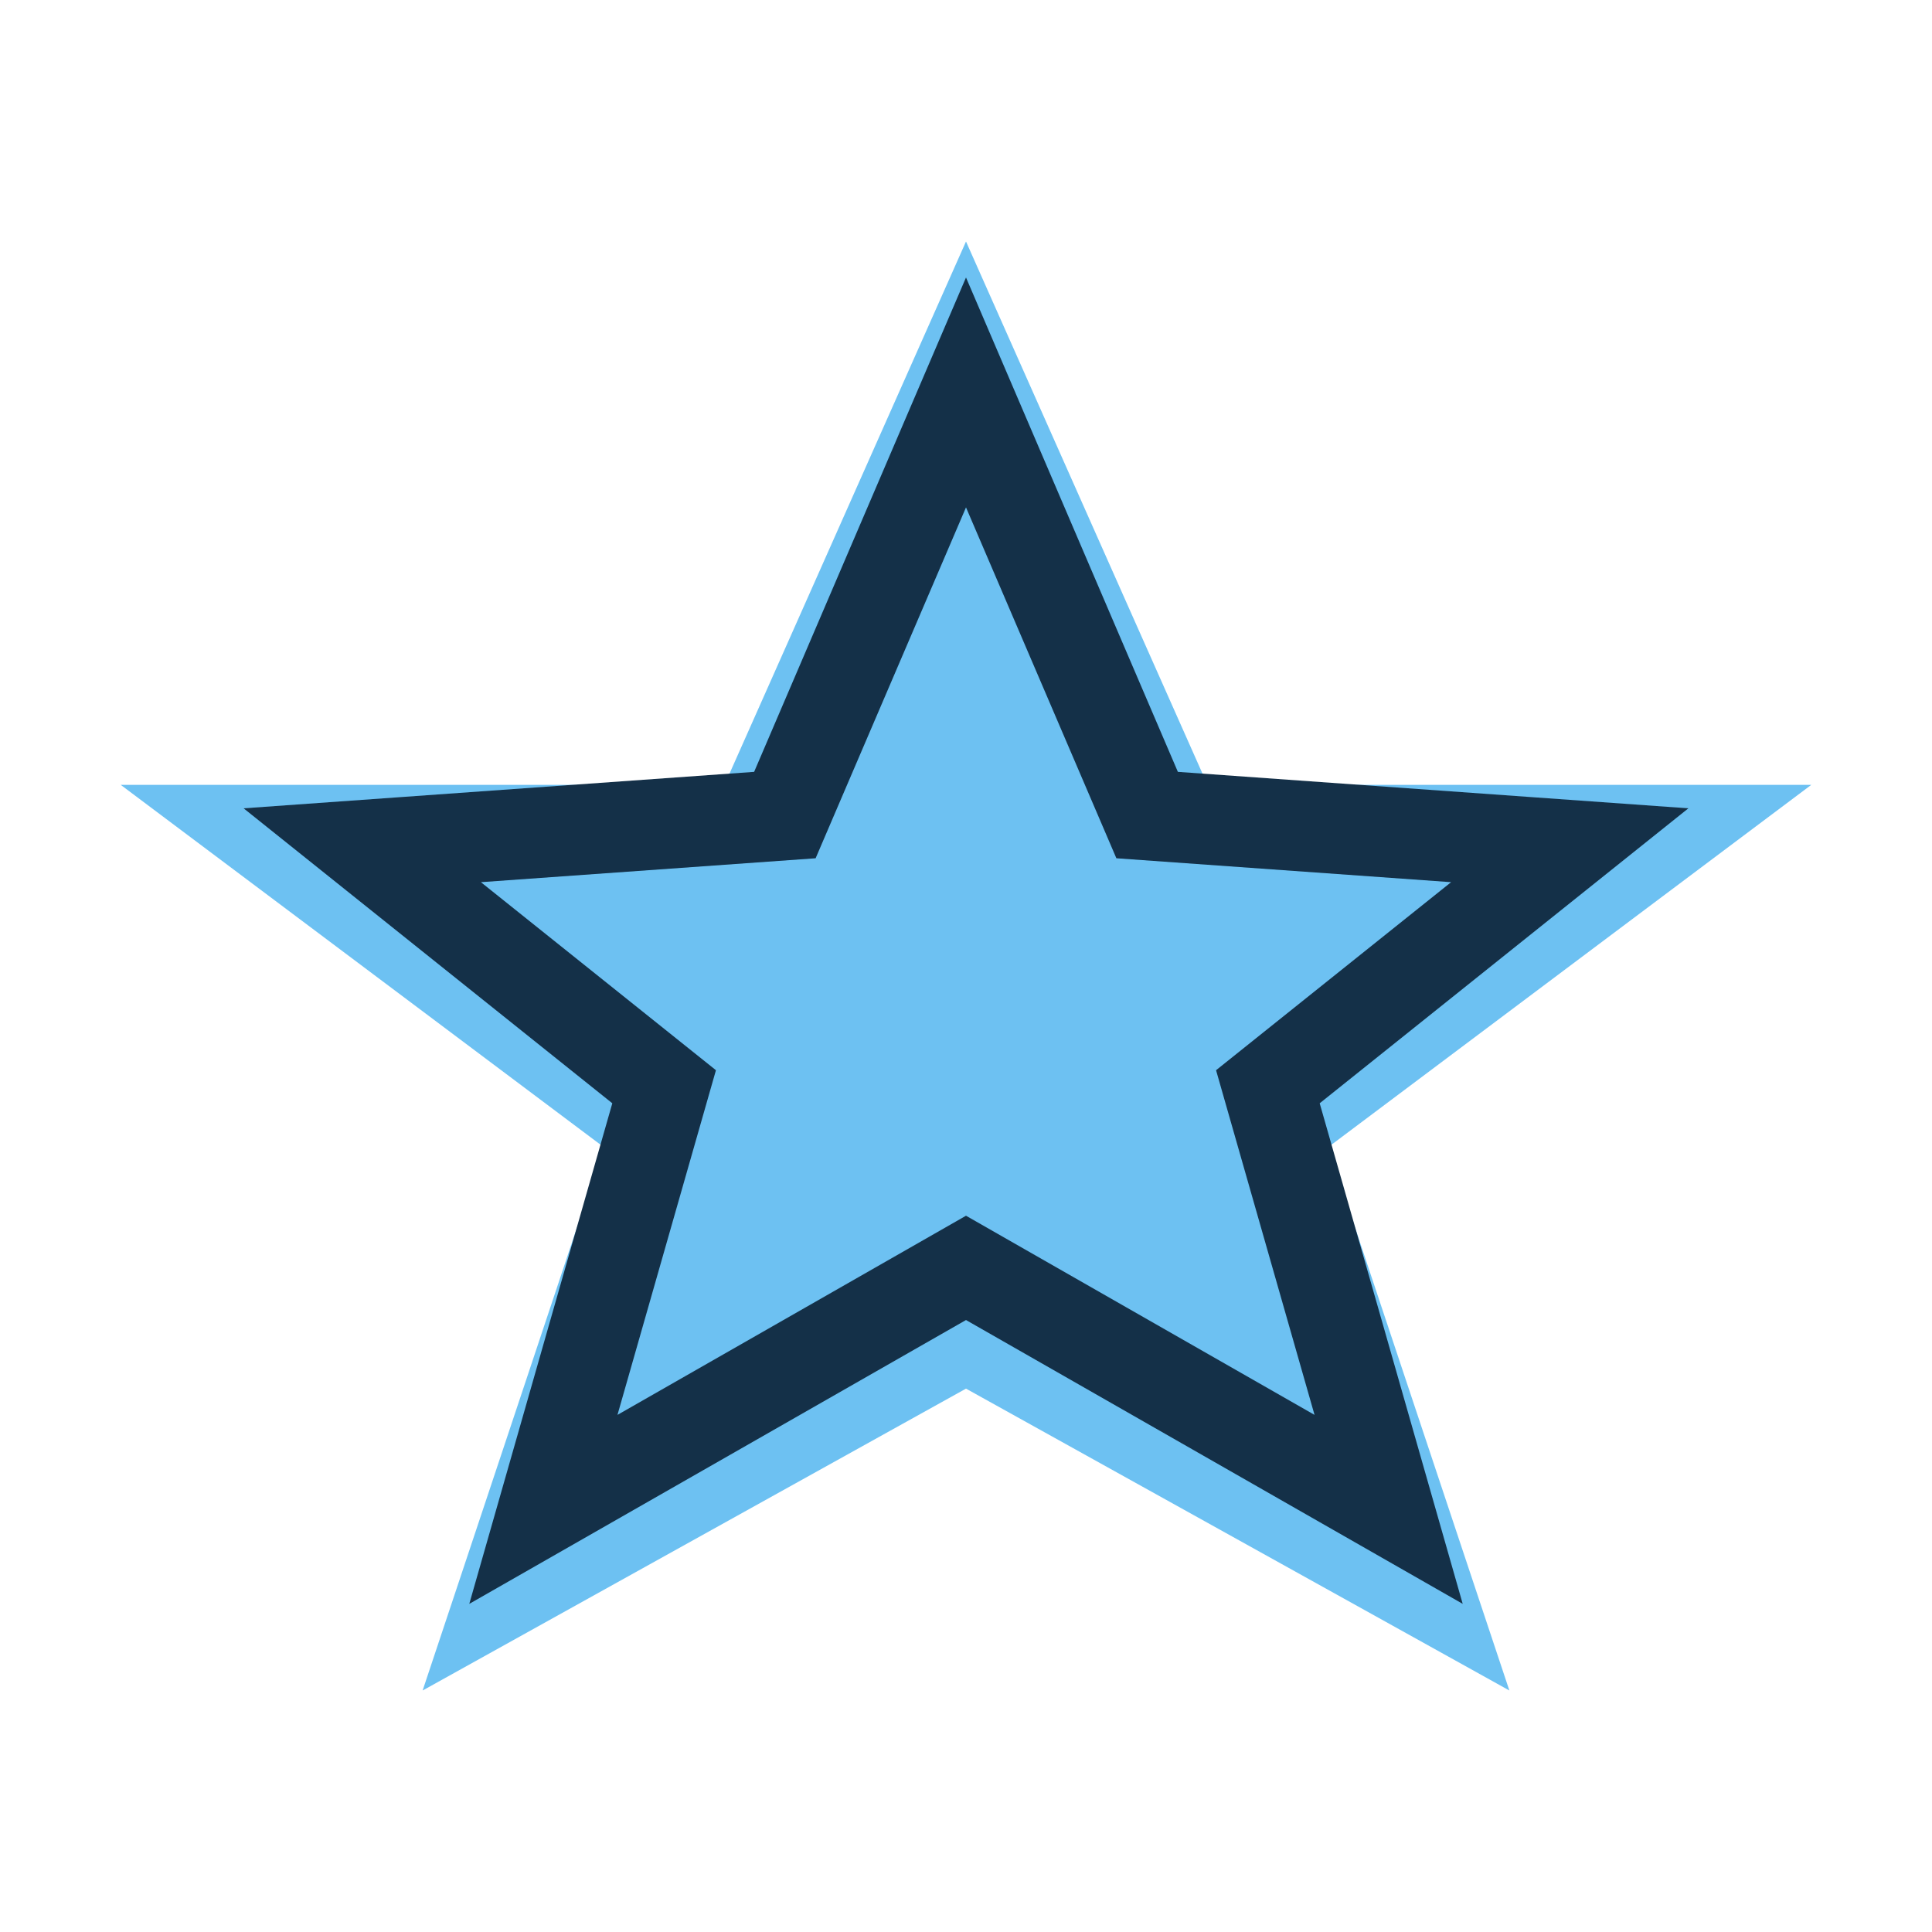
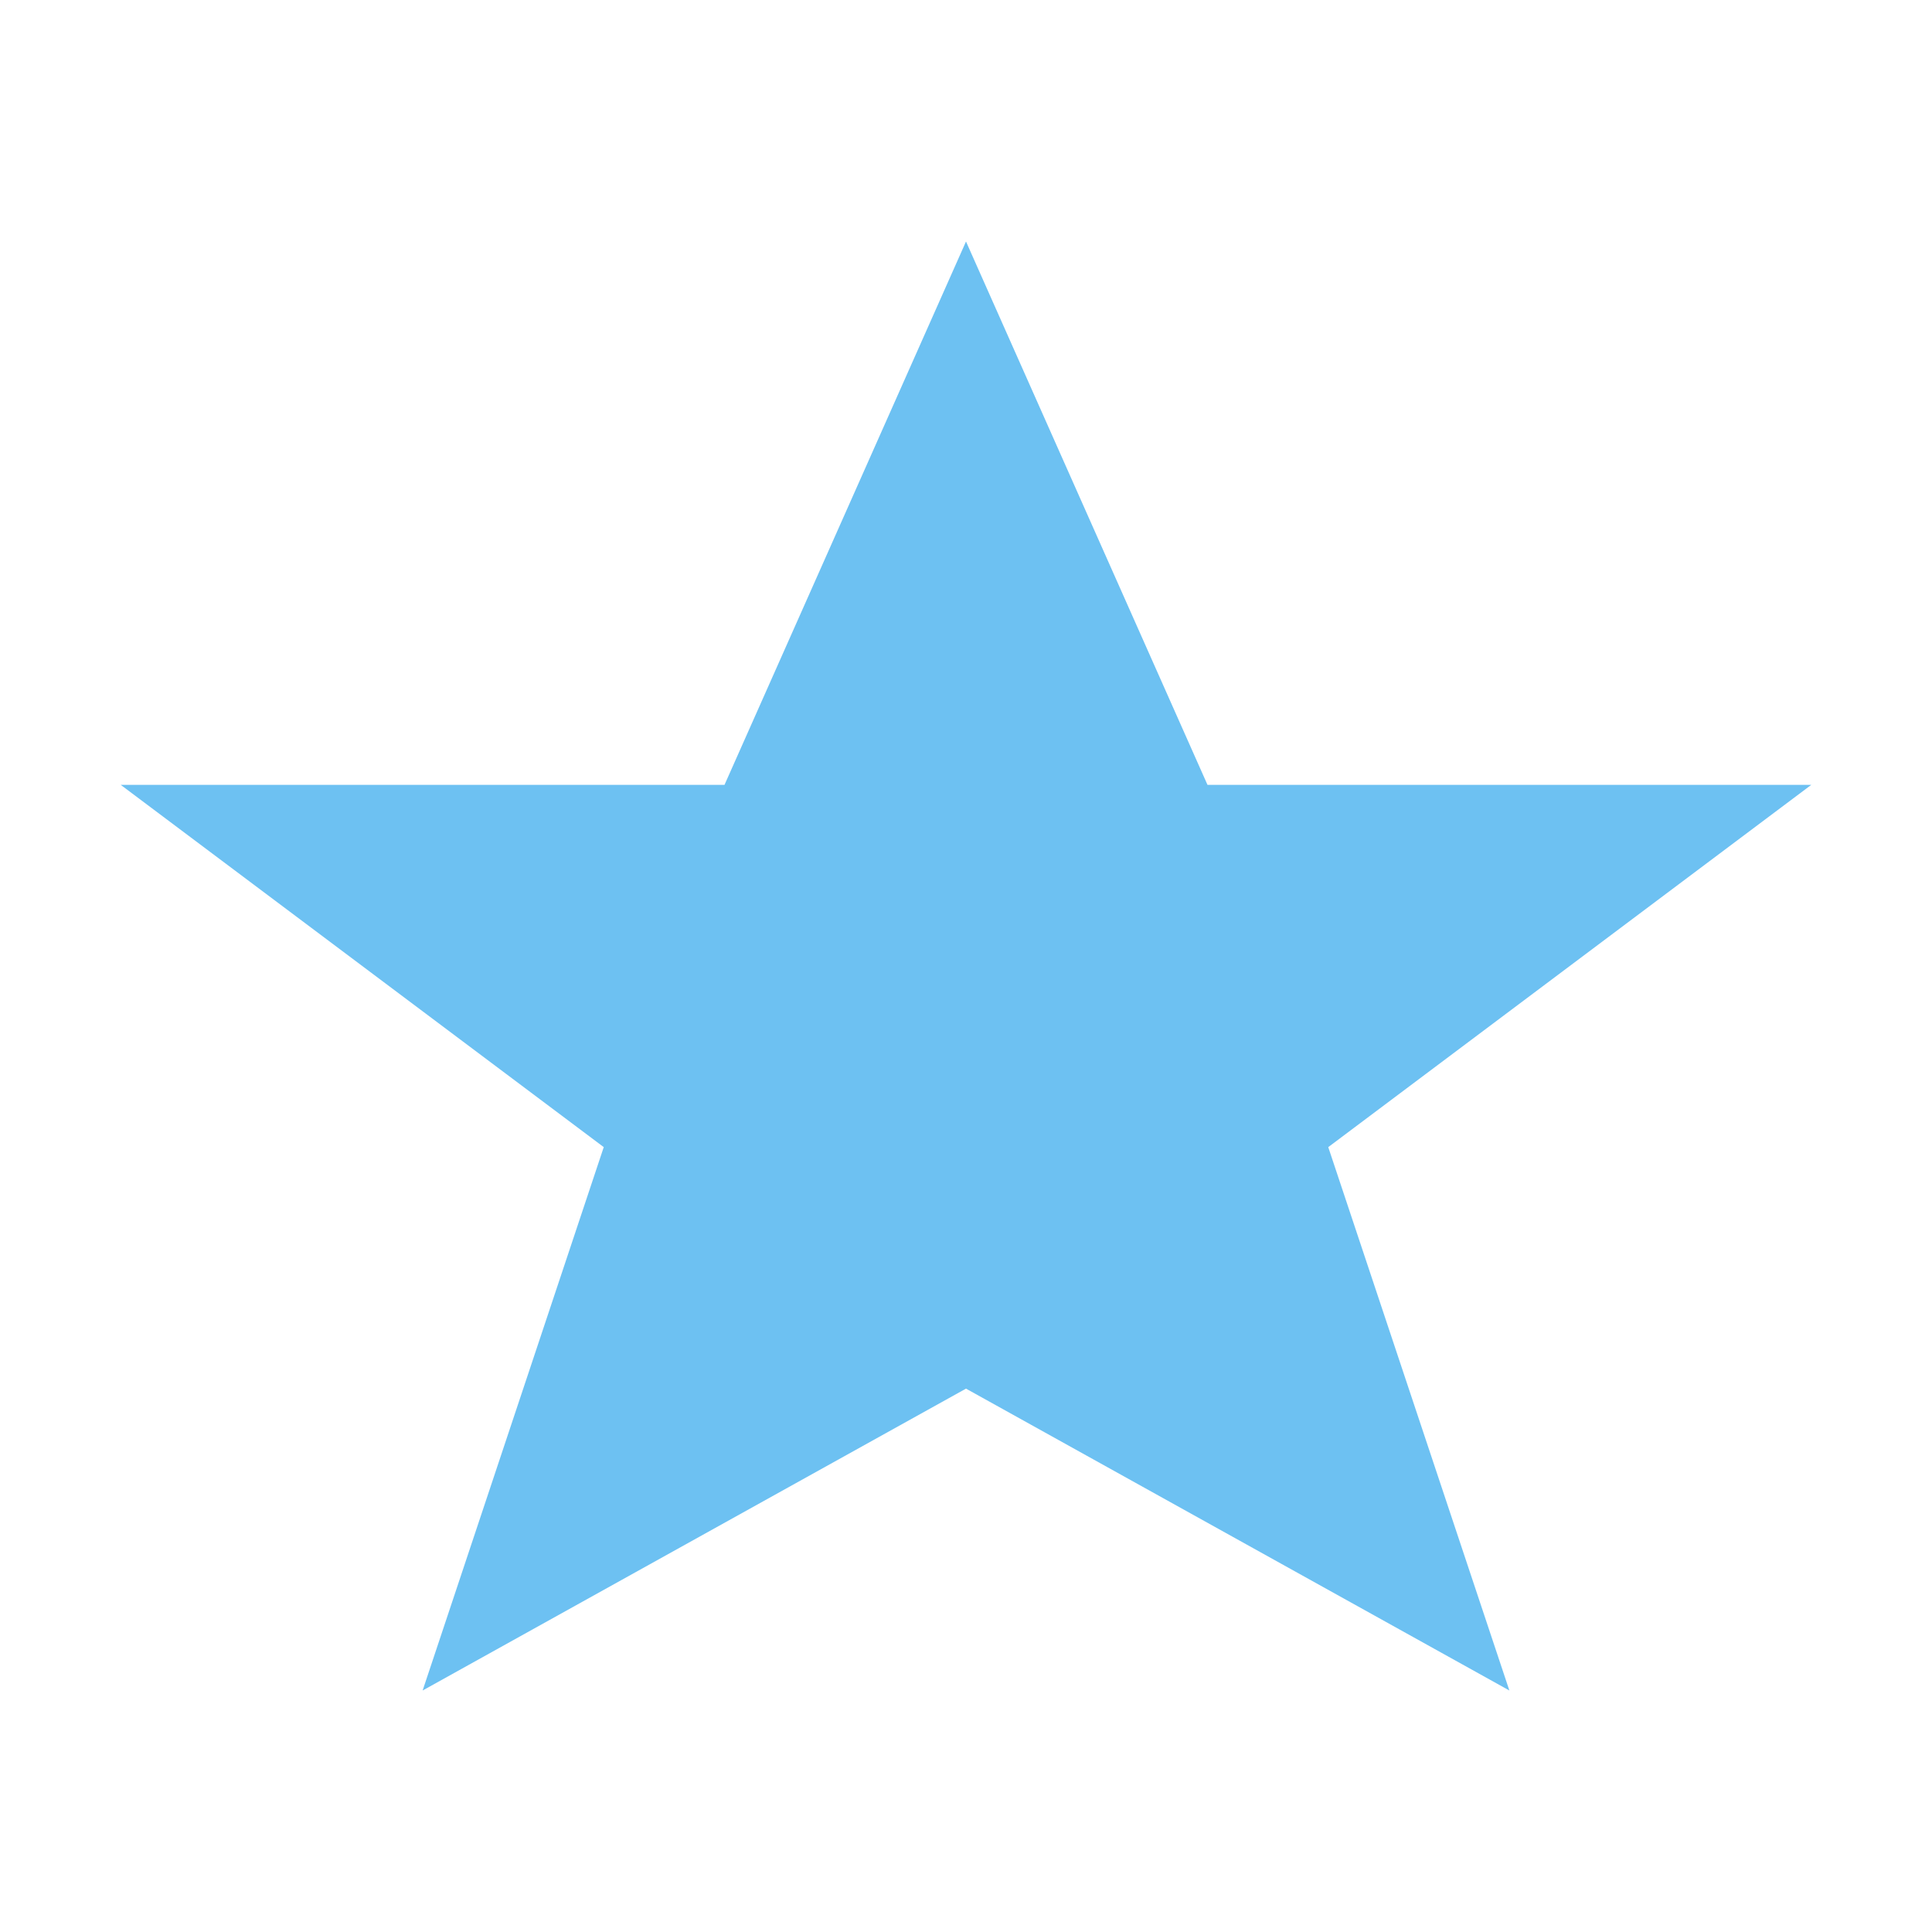
<svg xmlns="http://www.w3.org/2000/svg" width="32" height="32" viewBox="0 0 32 32">
  <polygon points="16,4 20,13 30,13 22,19 25,28 16,23 7,28 10,19 2,13 12,13" fill="#6DC1F2" />
-   <polygon points="16,6.5 19,13.5 26,14 21,18 23,25 16,21 9,25 11,18 6,14 13,13.5" fill="none" stroke="#143048" stroke-width="1.5" />
</svg>